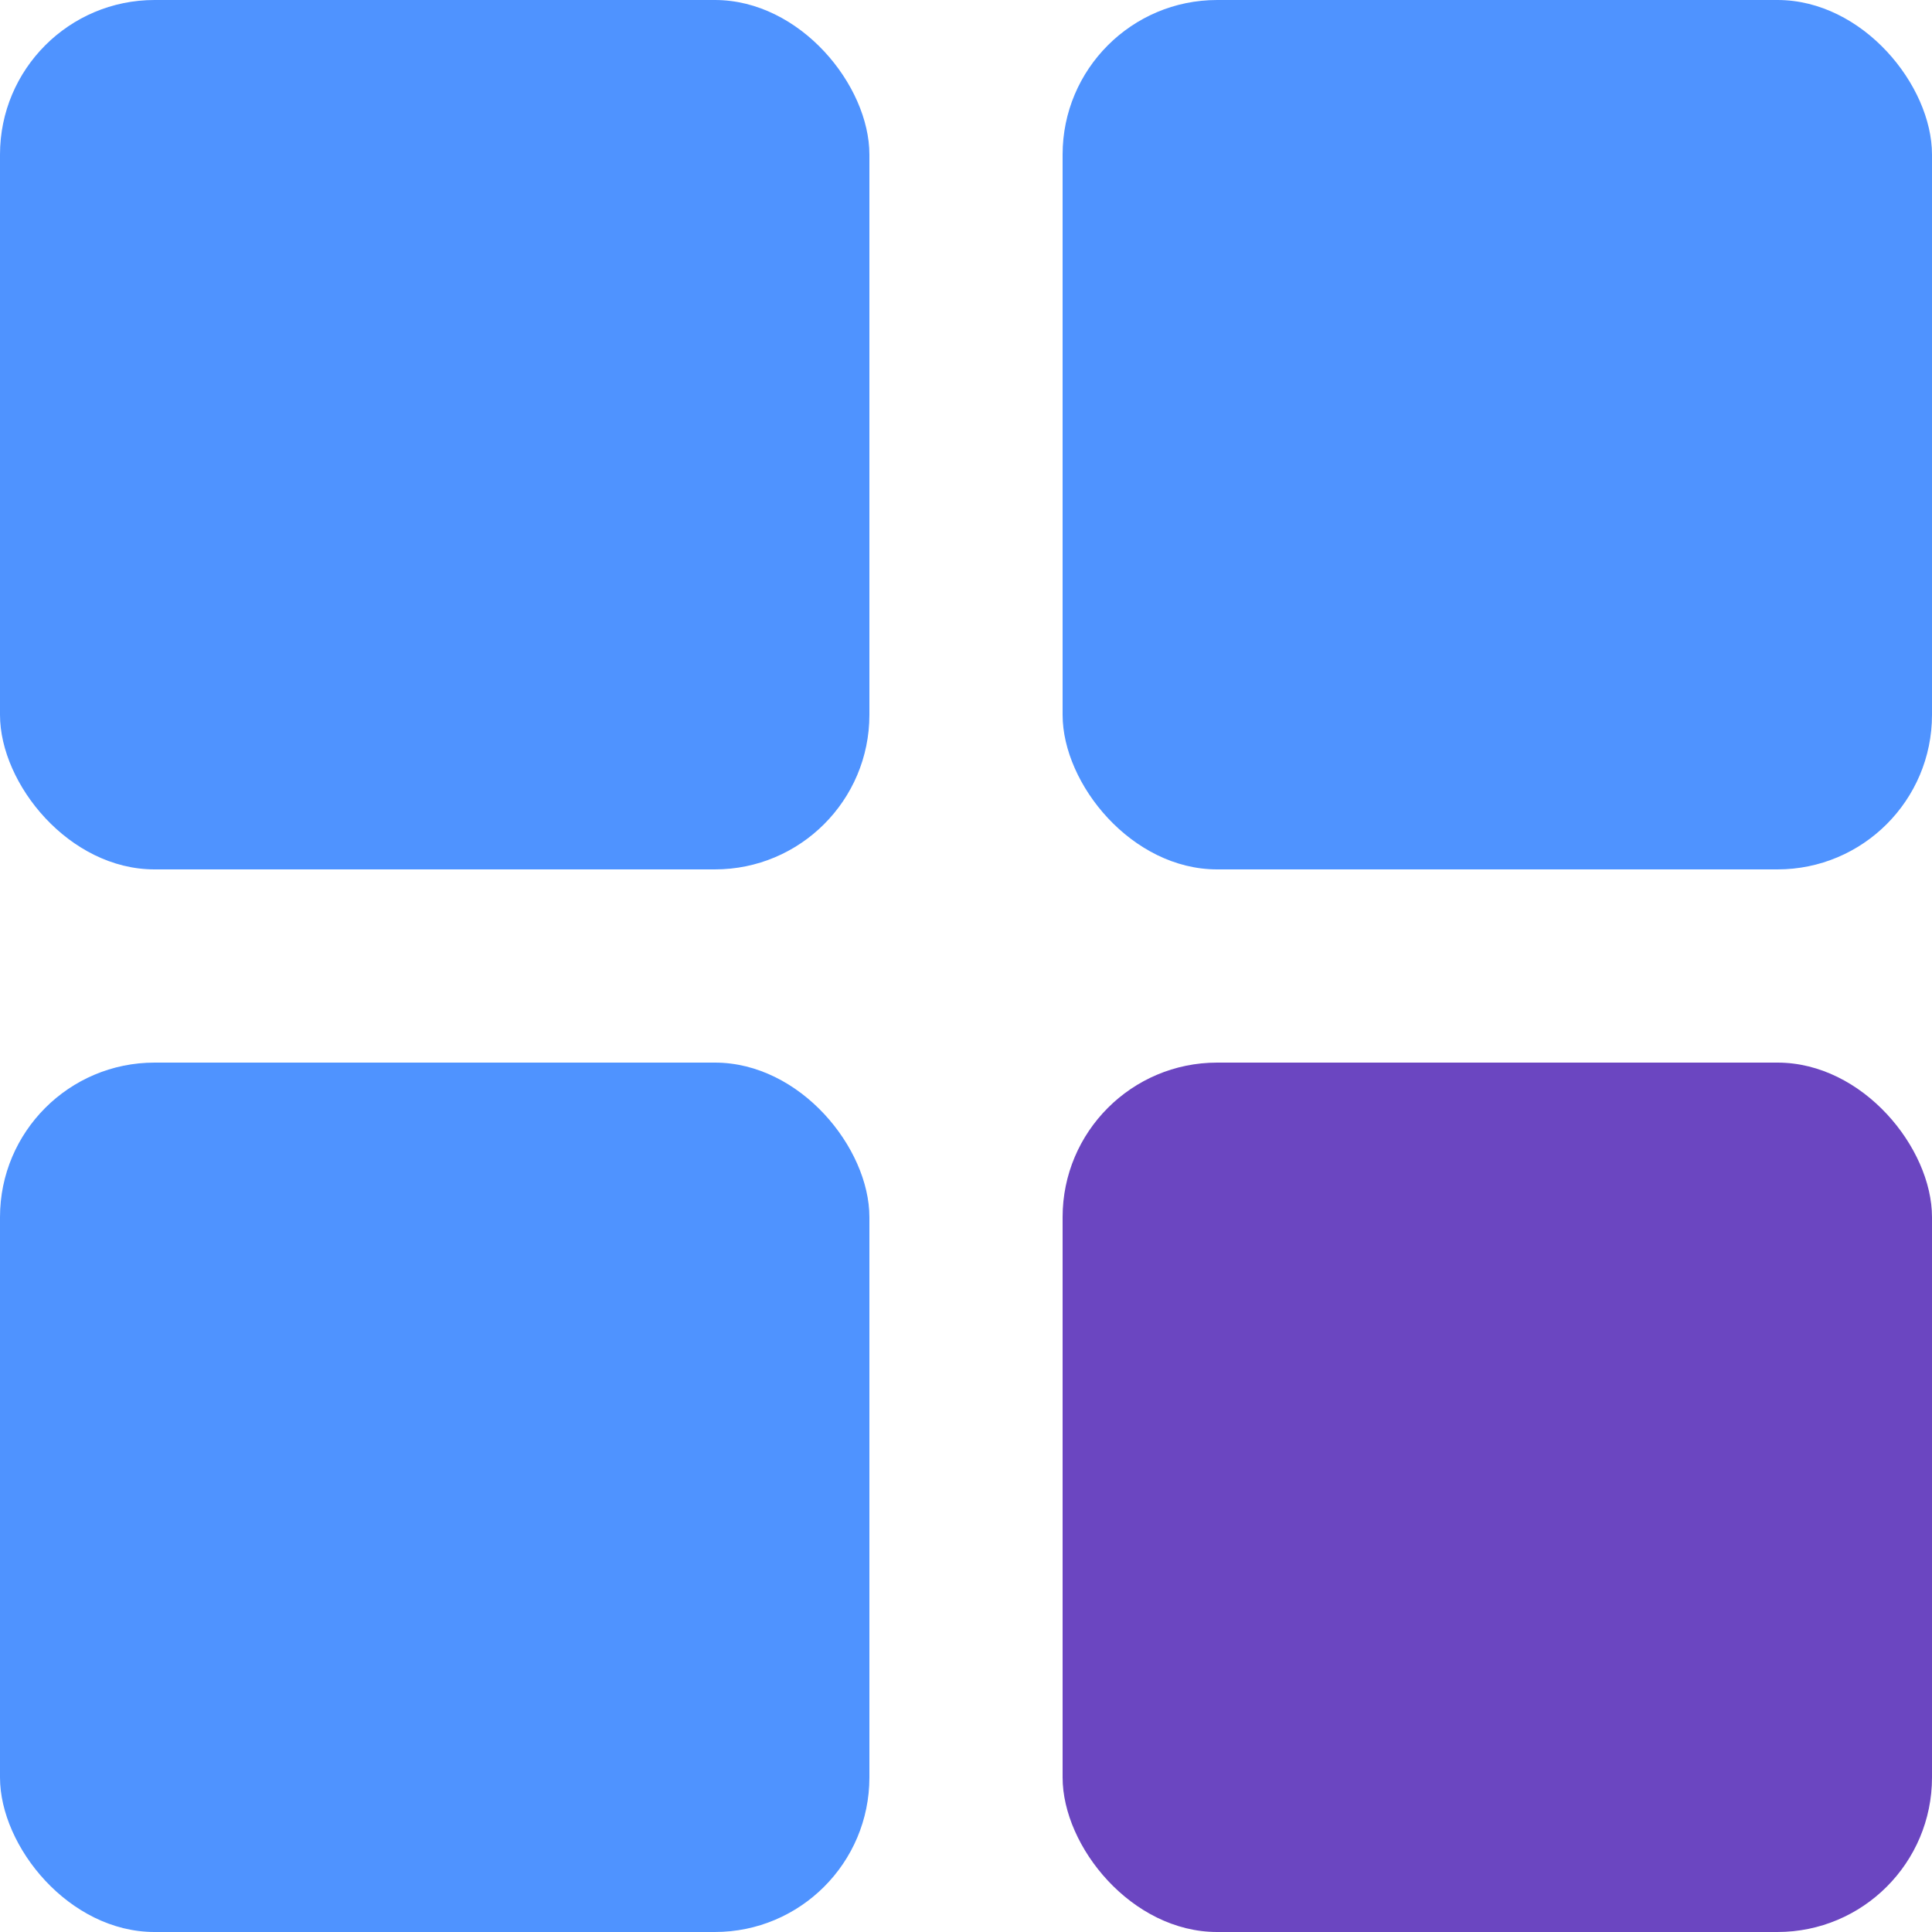
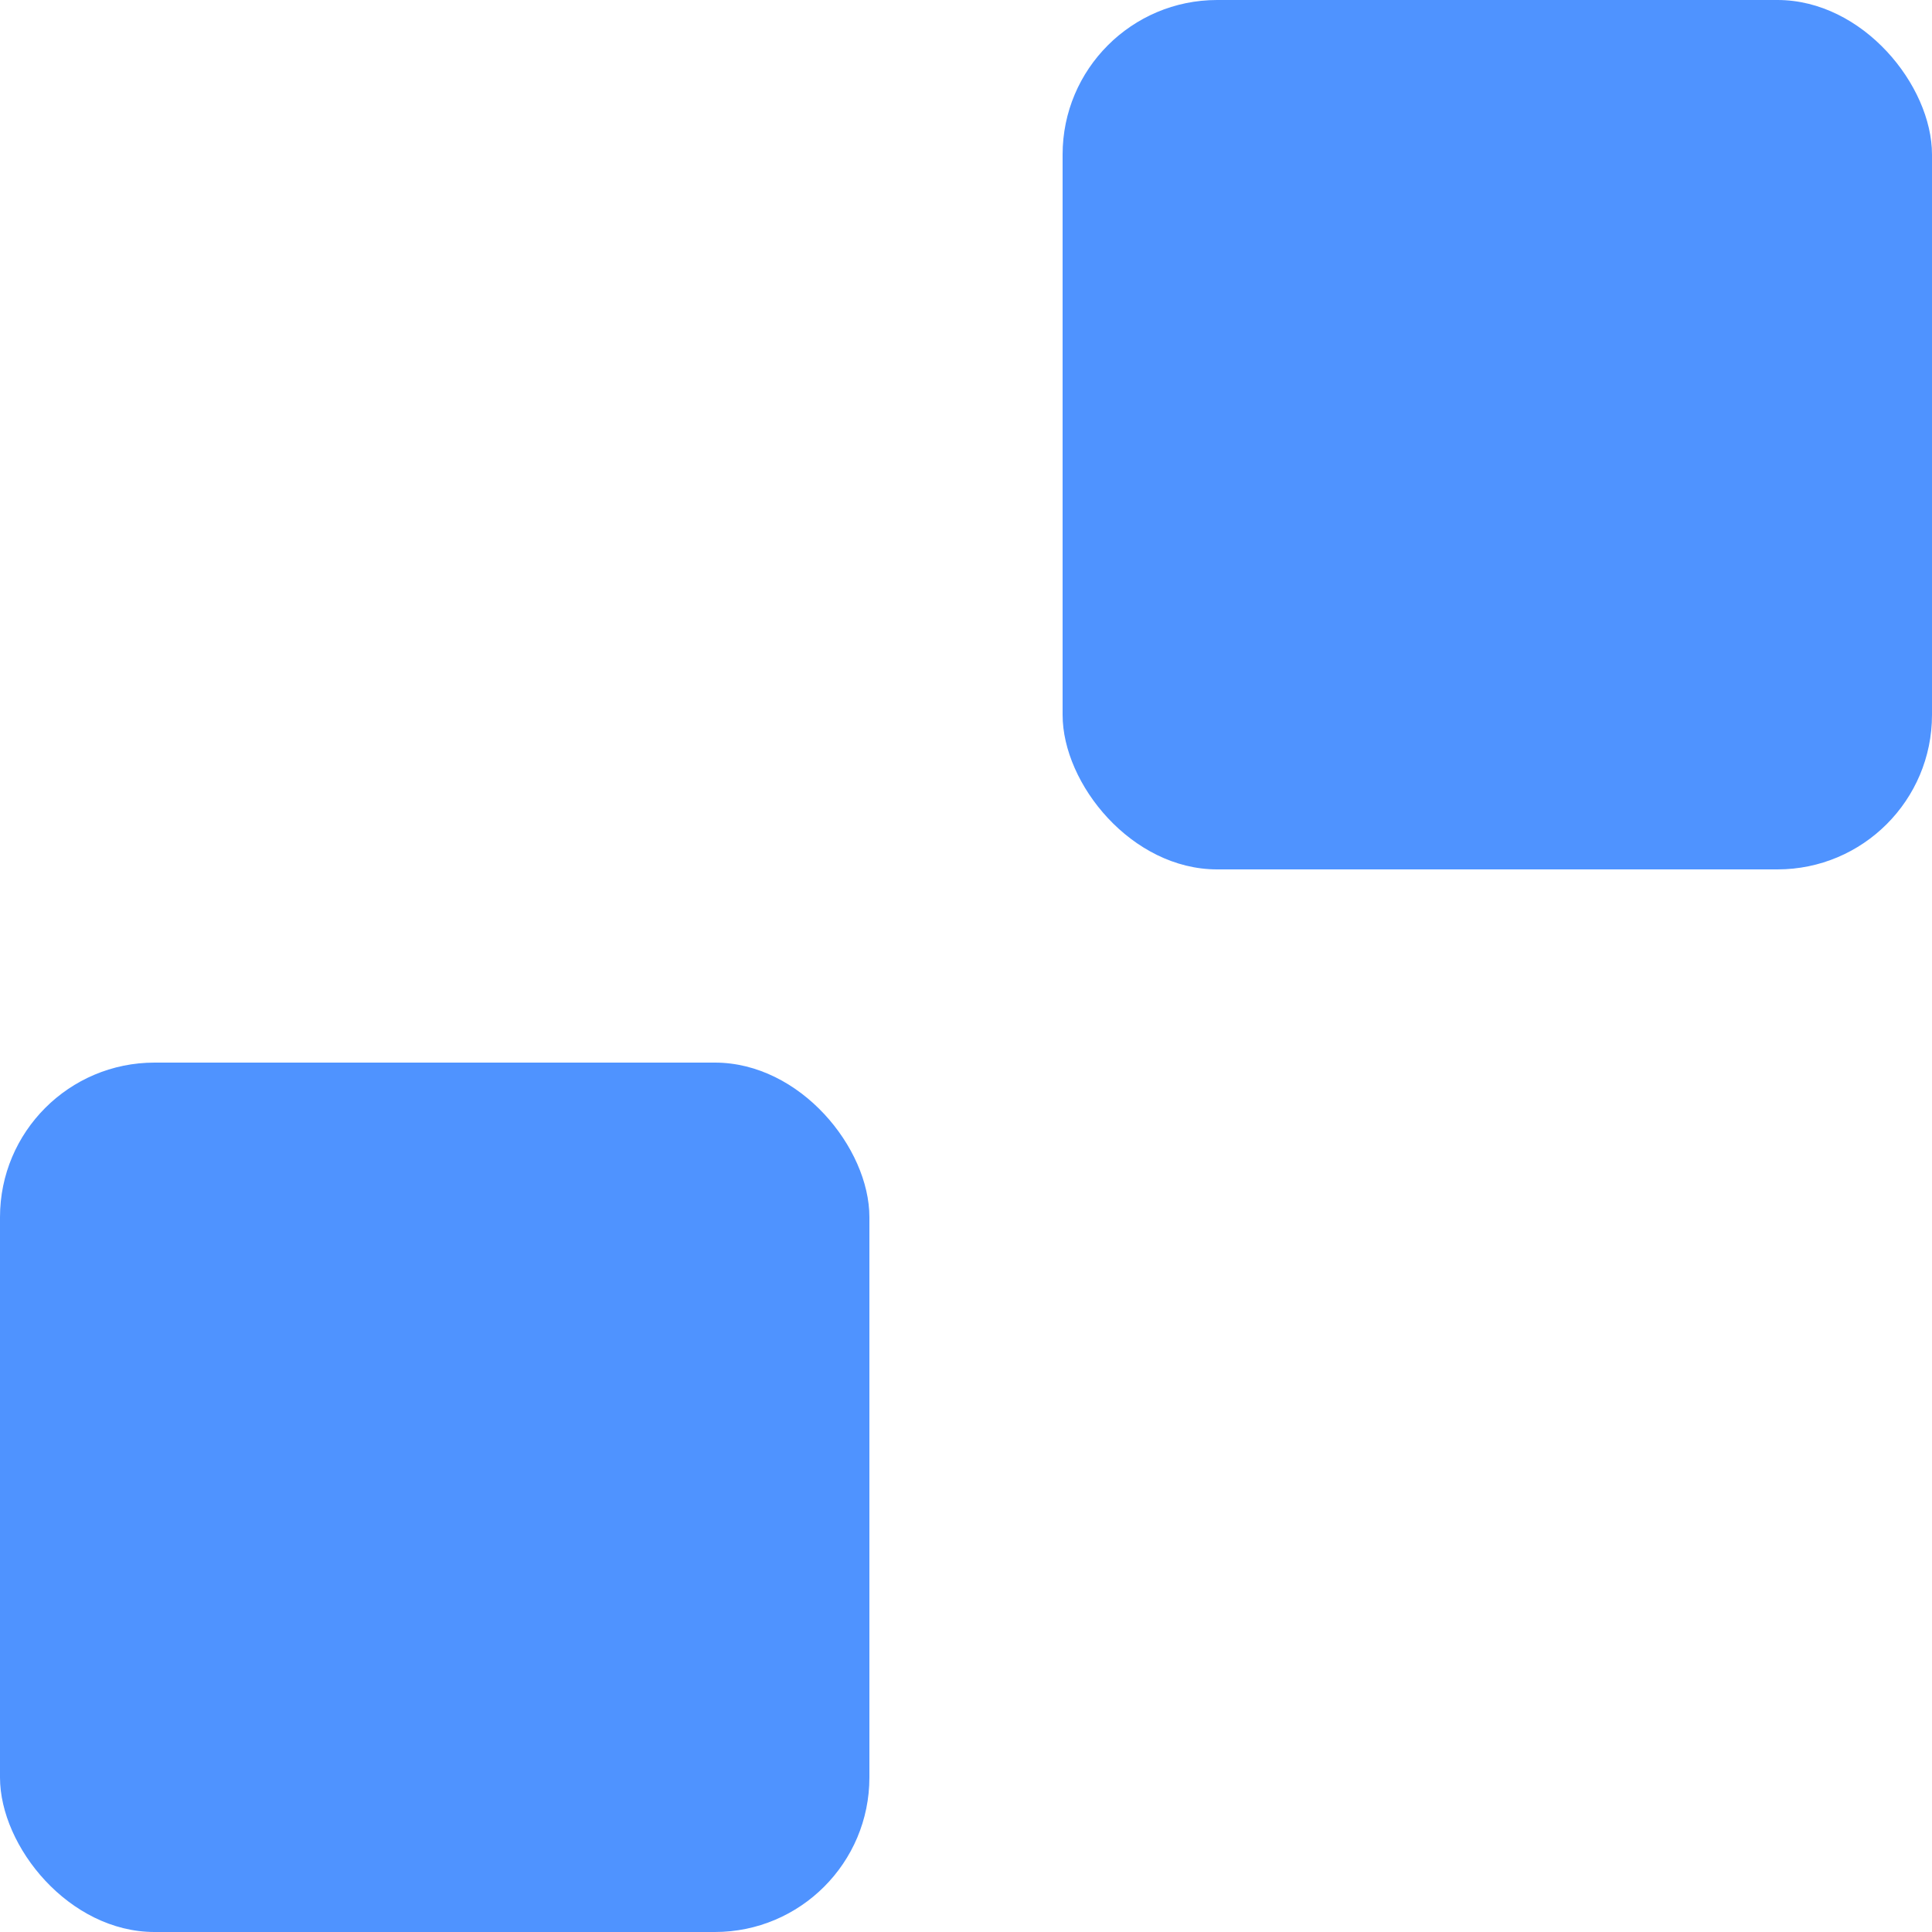
<svg xmlns="http://www.w3.org/2000/svg" viewBox="0 0 100 100">
-   <rect x="0" y="0" width="45" height="45" rx="8" fill="#4f93ff" />
  <rect x="55" y="0" width="45" height="45" rx="8" fill="#4f93ff" />
  <rect x="0" y="55" width="45" height="45" rx="8" fill="#4f93ff" />
-   <rect x="55" y="55" width="45" height="45" rx="8" fill="#6b46c1" />
</svg>